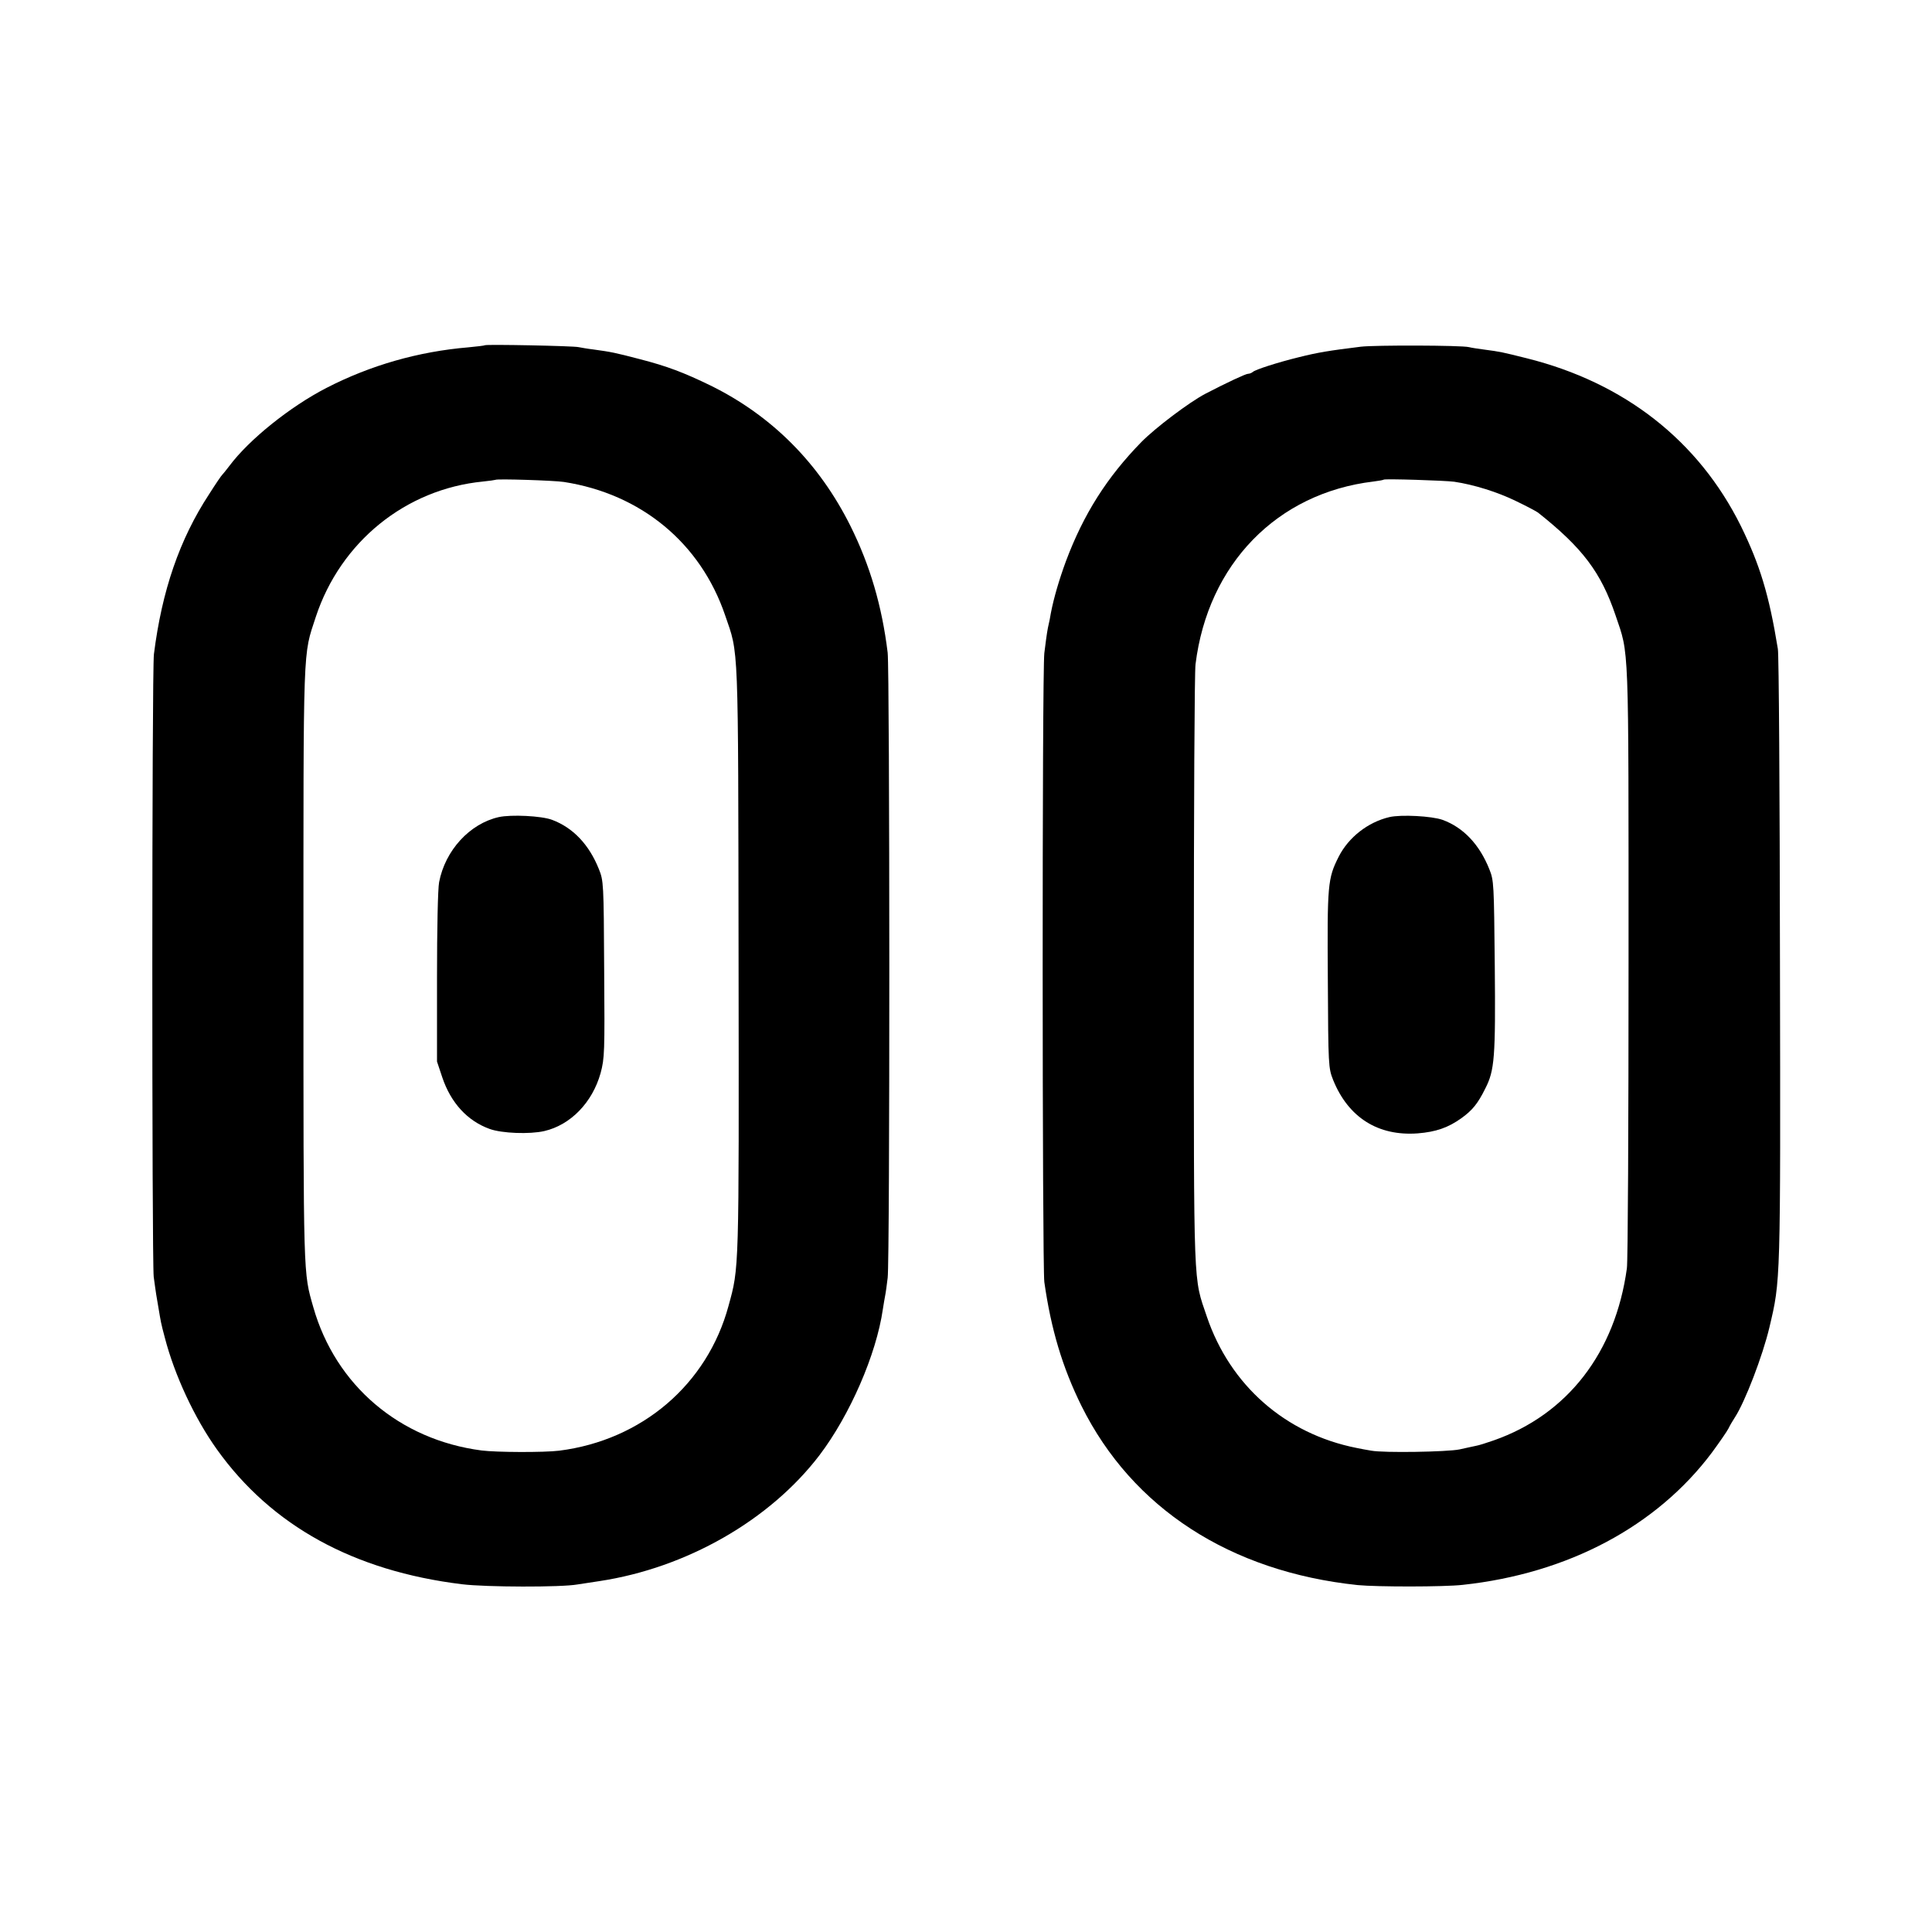
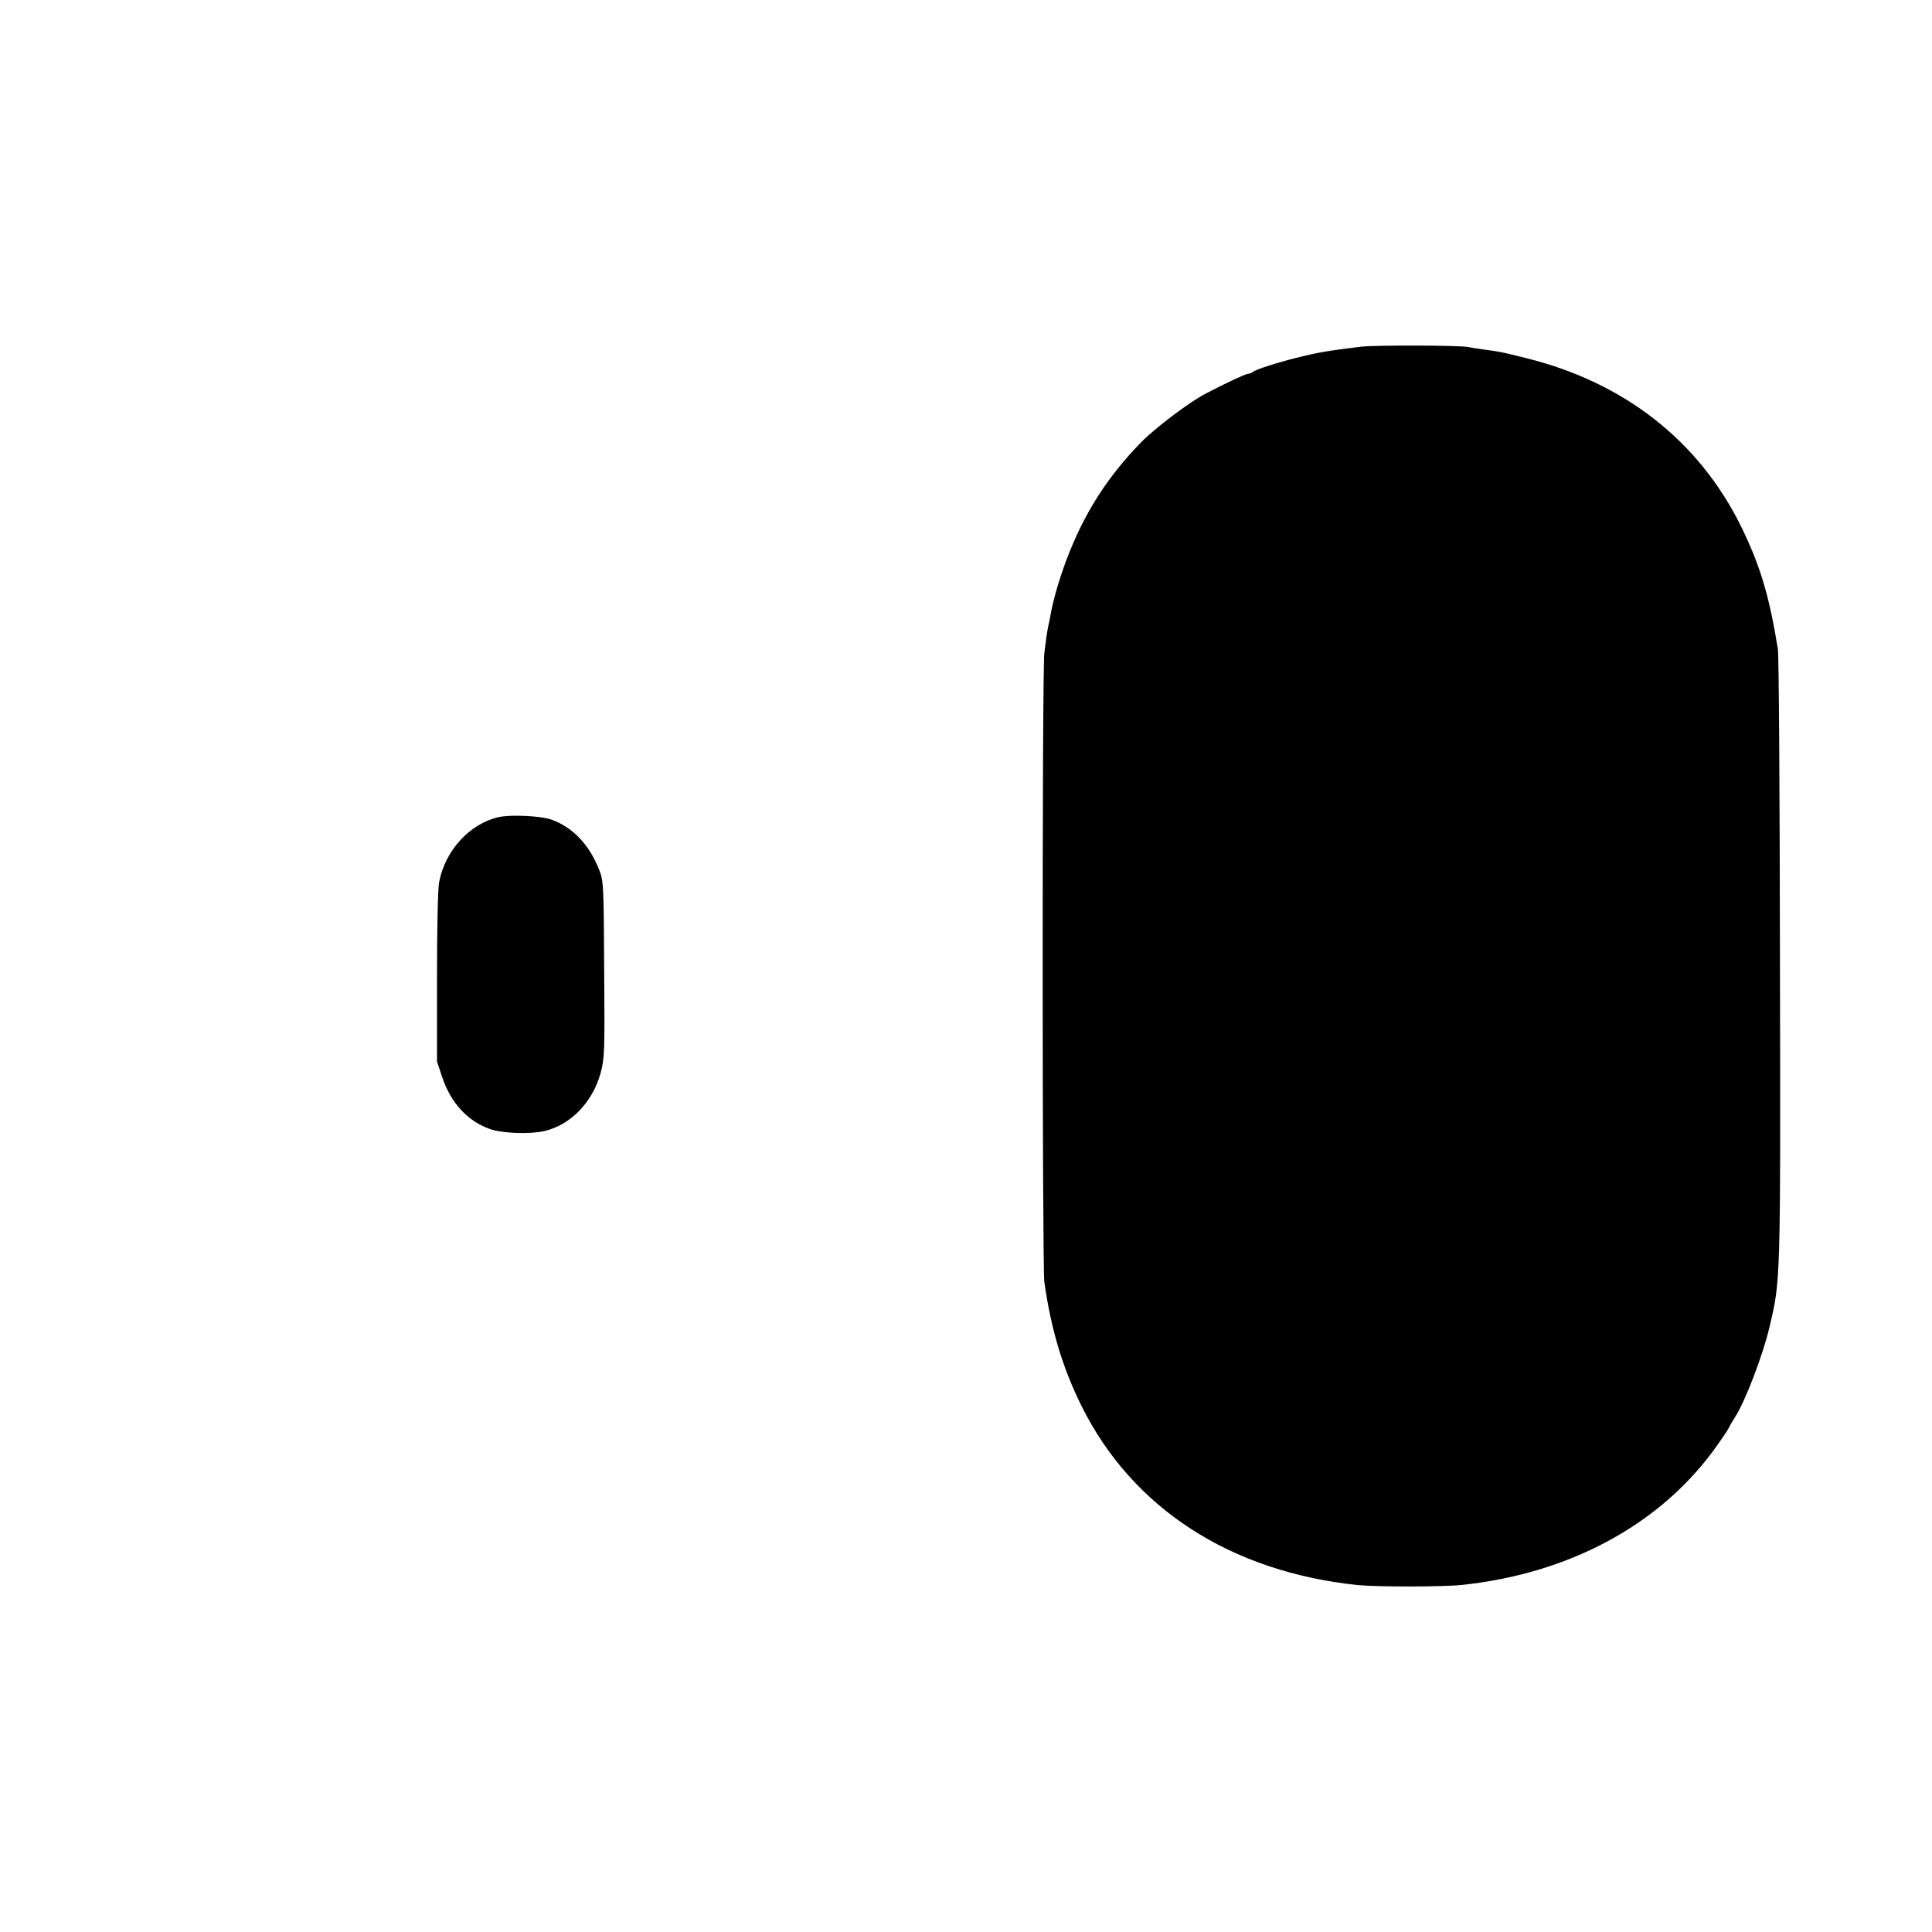
<svg xmlns="http://www.w3.org/2000/svg" version="1.0" width="920pt" height="920pt" viewBox="0 0 920 920" preserveAspectRatio="xMidYMid meet">
  <g transform="translate(0,920) scale(0.1,-0.1)" fill="#000000" stroke="none">
-     <path d="M2309 7556 c-2 -2 -38 -6 -79 -10 -237 -20 -465 -85 -675 -193 -173 -89 -369 -246 -463 -372 -15 -20 -30 -38 -33 -41 -4 -3 -32 -44 -63 -93 -141 -215 -225 -460 -263 -762 -10 -78 -10 -2879 -1 -2965 5 -36 10 -74 12 -85 2 -11 7 -40 11 -65 11 -65 11 -69 30 -140 46 -178 142 -384 248 -532 260 -364 652 -579 1167 -642 113 -14 473 -15 550 -1 19 3 67 10 105 16 415 63 811 290 1047 599 145 191 271 480 302 695 4 23 8 52 11 65 3 14 8 52 12 85 11 81 10 2892 0 2977 -27 222 -84 416 -177 603 -149 299 -374 525 -666 669 -128 62 -206 92 -338 126 -119 31 -134 34 -221 46 -27 3 -59 9 -70 11 -26 6 -440 14 -446 9z m376 -651 c368 -57 651 -291 768 -635 65 -190 62 -104 64 -1640 2 -1495 3 -1463 -48 -1649 -101 -373 -412 -639 -806 -689 -72 -9 -300 -8 -370 1 -390 51 -695 310 -801 682 -48 169 -47 123 -47 1630 0 1558 -3 1467 59 1658 118 357 428 608 796 644 30 3 57 7 59 8 5 6 281 -3 326 -10z" />
    <path d="M2375 5309 c-138 -31 -255 -158 -284 -310 -6 -31 -10 -221 -10 -454 l0 -400 25 -75 c41 -122 120 -208 226 -246 58 -21 190 -26 260 -10 125 29 229 136 268 276 19 71 20 97 17 495 -2 410 -3 421 -25 476 -47 118 -124 198 -223 235 -50 19 -195 26 -254 13z" />
-     <path d="M6480 7549 c-153 -19 -203 -27 -295 -50 -102 -25 -207 -59 -219 -70 -6 -5 -16 -9 -23 -9 -11 0 -101 -42 -203 -95 -78 -41 -238 -162 -305 -230 -164 -168 -275 -343 -359 -567 -32 -87 -58 -175 -72 -248 -2 -14 -8 -45 -14 -70 -5 -25 -12 -79 -17 -120 -11 -99 -10 -2918 0 -2995 32 -225 86 -406 177 -590 242 -487 708 -789 1315 -853 92 -9 411 -9 500 1 502 54 924 279 1187 630 36 49 72 101 79 115 7 15 21 38 30 52 48 73 133 294 165 430 53 225 53 200 50 1750 -1 789 -5 1455 -10 1480 -42 259 -86 401 -176 585 -202 407 -555 683 -1020 799 -120 30 -125 31 -200 41 -30 4 -64 9 -75 12 -36 9 -449 10 -515 2z m445 -643 c94 -14 206 -49 294 -92 52 -25 99 -50 105 -55 212 -168 300 -285 369 -489 65 -193 62 -101 62 -1650 0 -773 -3 -1430 -8 -1460 -55 -401 -283 -696 -634 -819 -34 -12 -72 -24 -85 -26 -13 -3 -48 -10 -78 -17 -58 -12 -360 -17 -420 -6 -19 3 -51 9 -70 13 -339 67 -602 298 -713 625 -65 193 -62 101 -62 1645 0 770 3 1428 8 1462 59 477 388 815 847 870 25 3 47 7 49 9 6 5 290 -4 336 -10z" />
+     <path d="M6480 7549 c-153 -19 -203 -27 -295 -50 -102 -25 -207 -59 -219 -70 -6 -5 -16 -9 -23 -9 -11 0 -101 -42 -203 -95 -78 -41 -238 -162 -305 -230 -164 -168 -275 -343 -359 -567 -32 -87 -58 -175 -72 -248 -2 -14 -8 -45 -14 -70 -5 -25 -12 -79 -17 -120 -11 -99 -10 -2918 0 -2995 32 -225 86 -406 177 -590 242 -487 708 -789 1315 -853 92 -9 411 -9 500 1 502 54 924 279 1187 630 36 49 72 101 79 115 7 15 21 38 30 52 48 73 133 294 165 430 53 225 53 200 50 1750 -1 789 -5 1455 -10 1480 -42 259 -86 401 -176 585 -202 407 -555 683 -1020 799 -120 30 -125 31 -200 41 -30 4 -64 9 -75 12 -36 9 -449 10 -515 2z m445 -643 z" />
    <path d="M6616 5309 c-102 -24 -194 -96 -241 -188 -53 -105 -55 -132 -52 -586 2 -412 3 -421 25 -477 72 -179 214 -269 403 -255 87 7 145 27 209 73 51 37 77 68 113 141 44 86 49 147 45 584 -4 390 -4 406 -26 460 -47 118 -124 199 -223 235 -51 18 -197 26 -253 13z" />
  </g>
</svg>